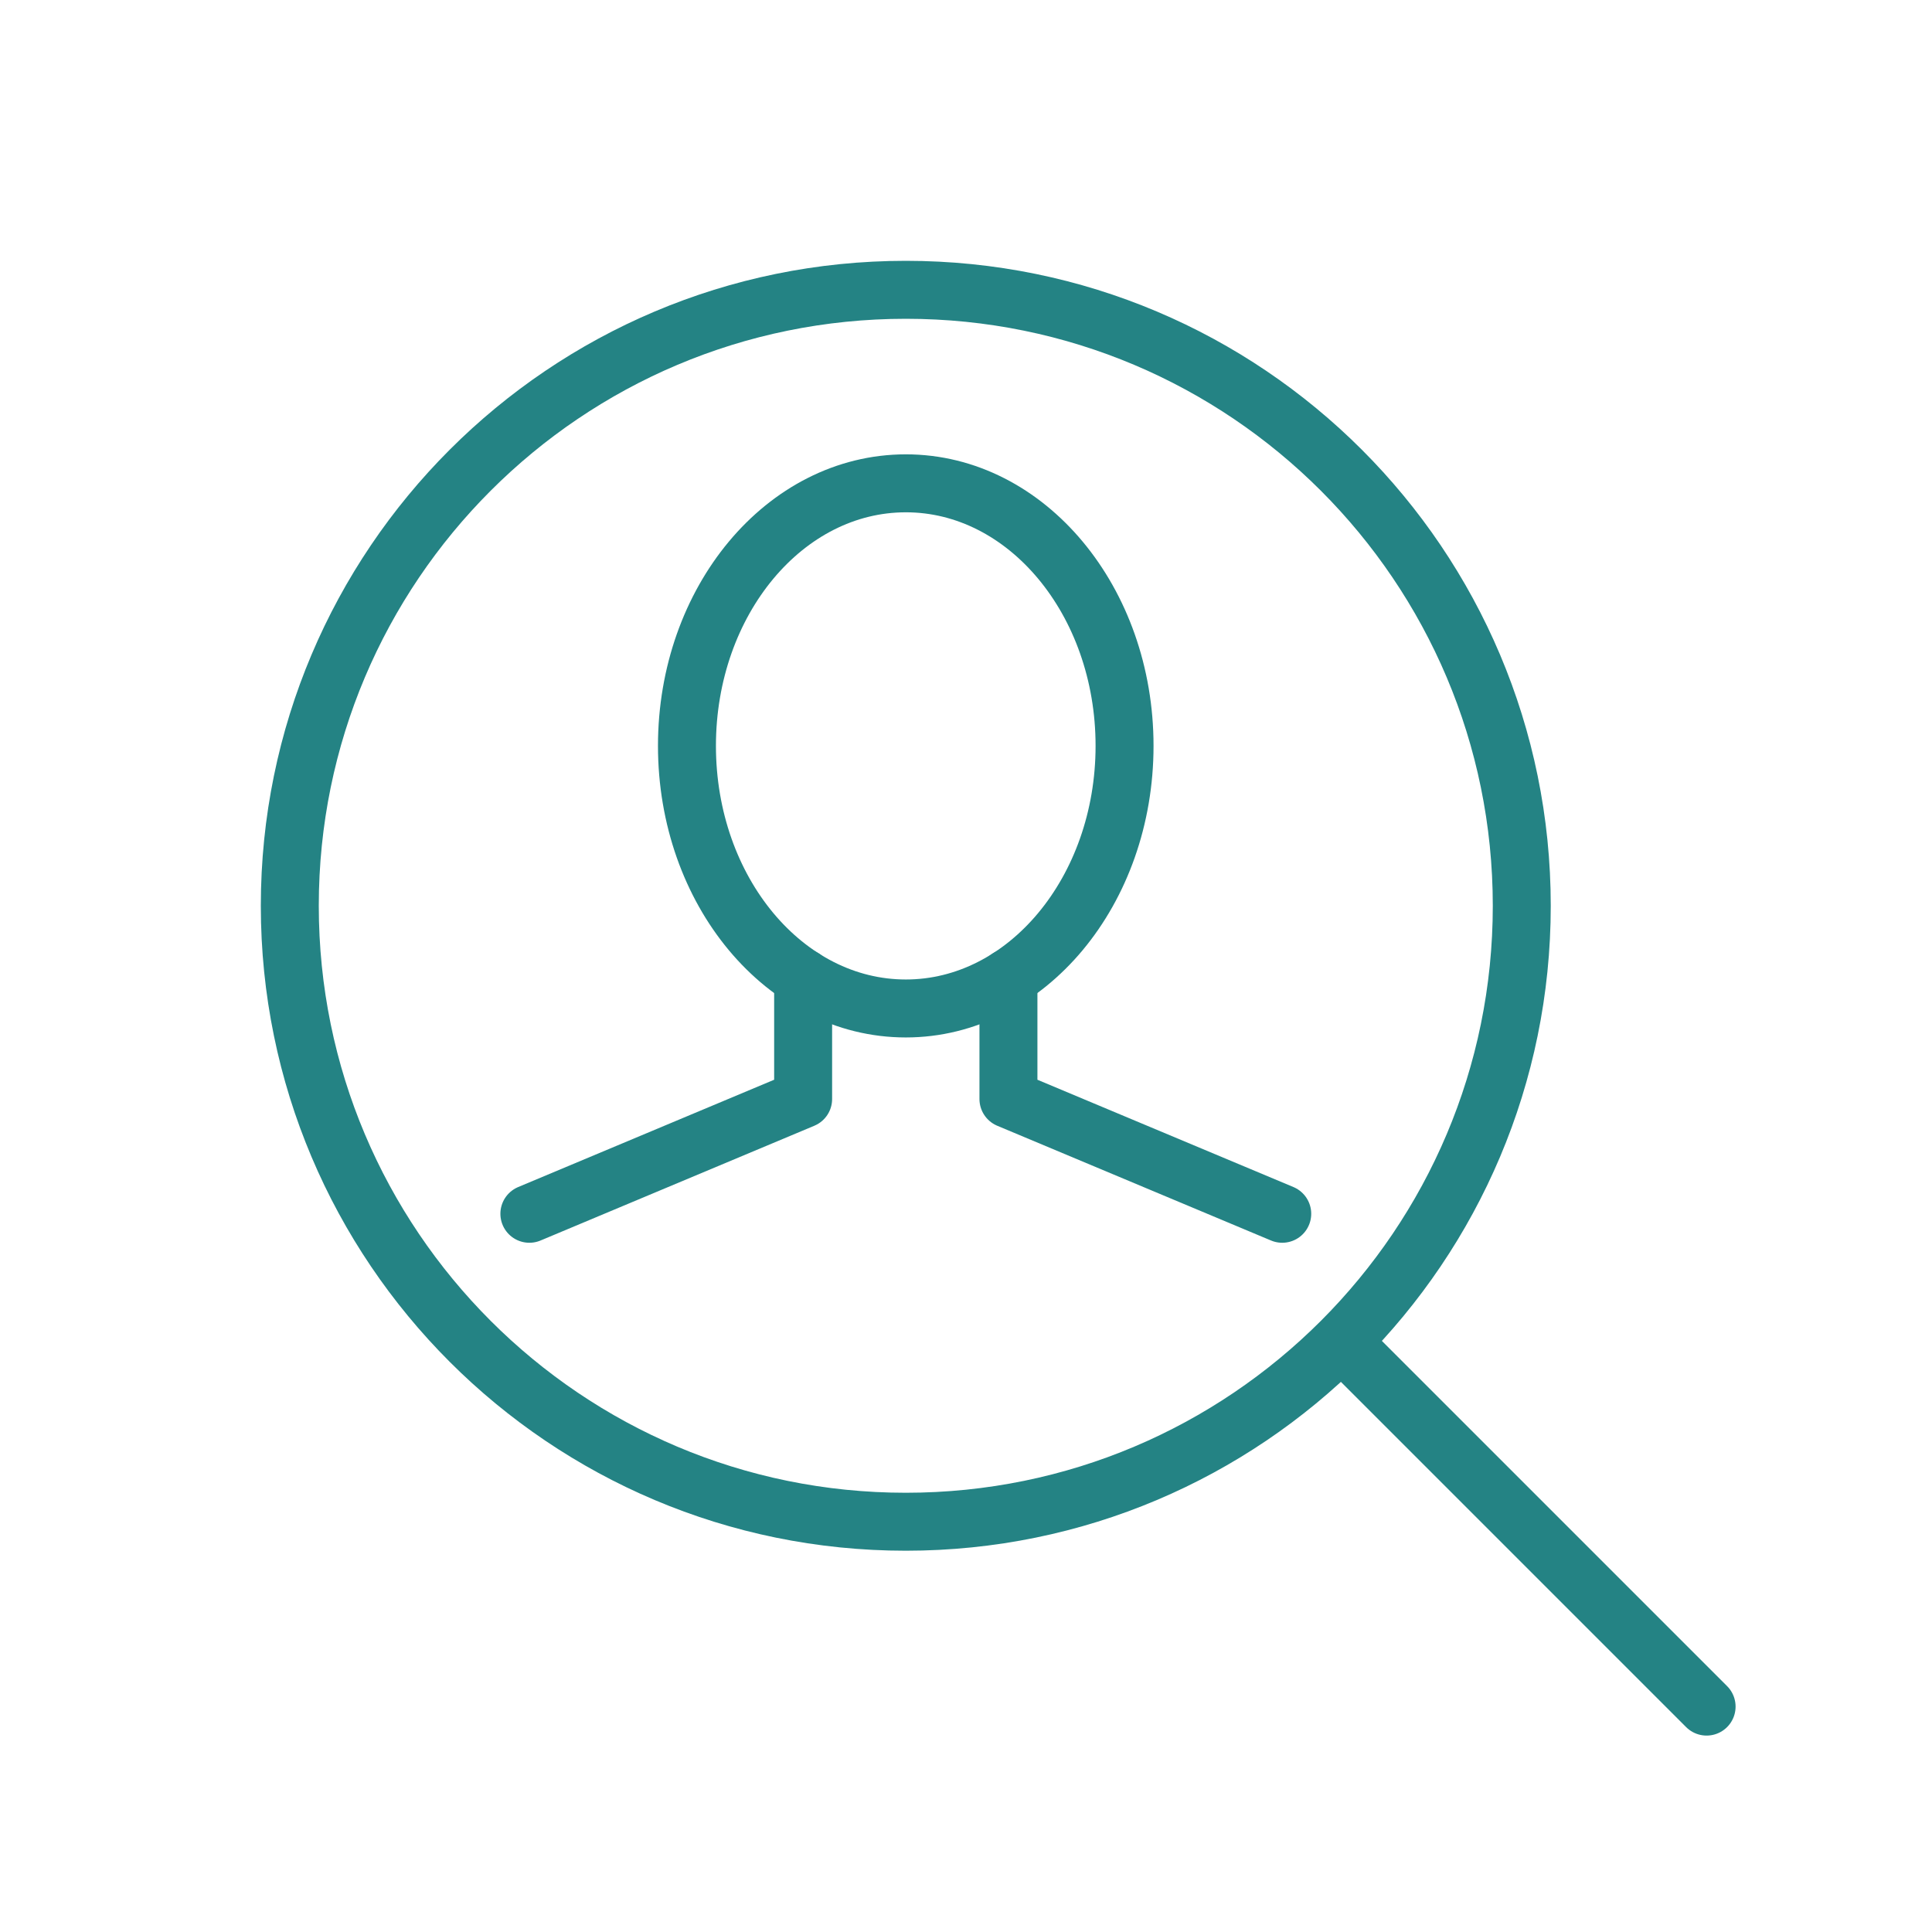
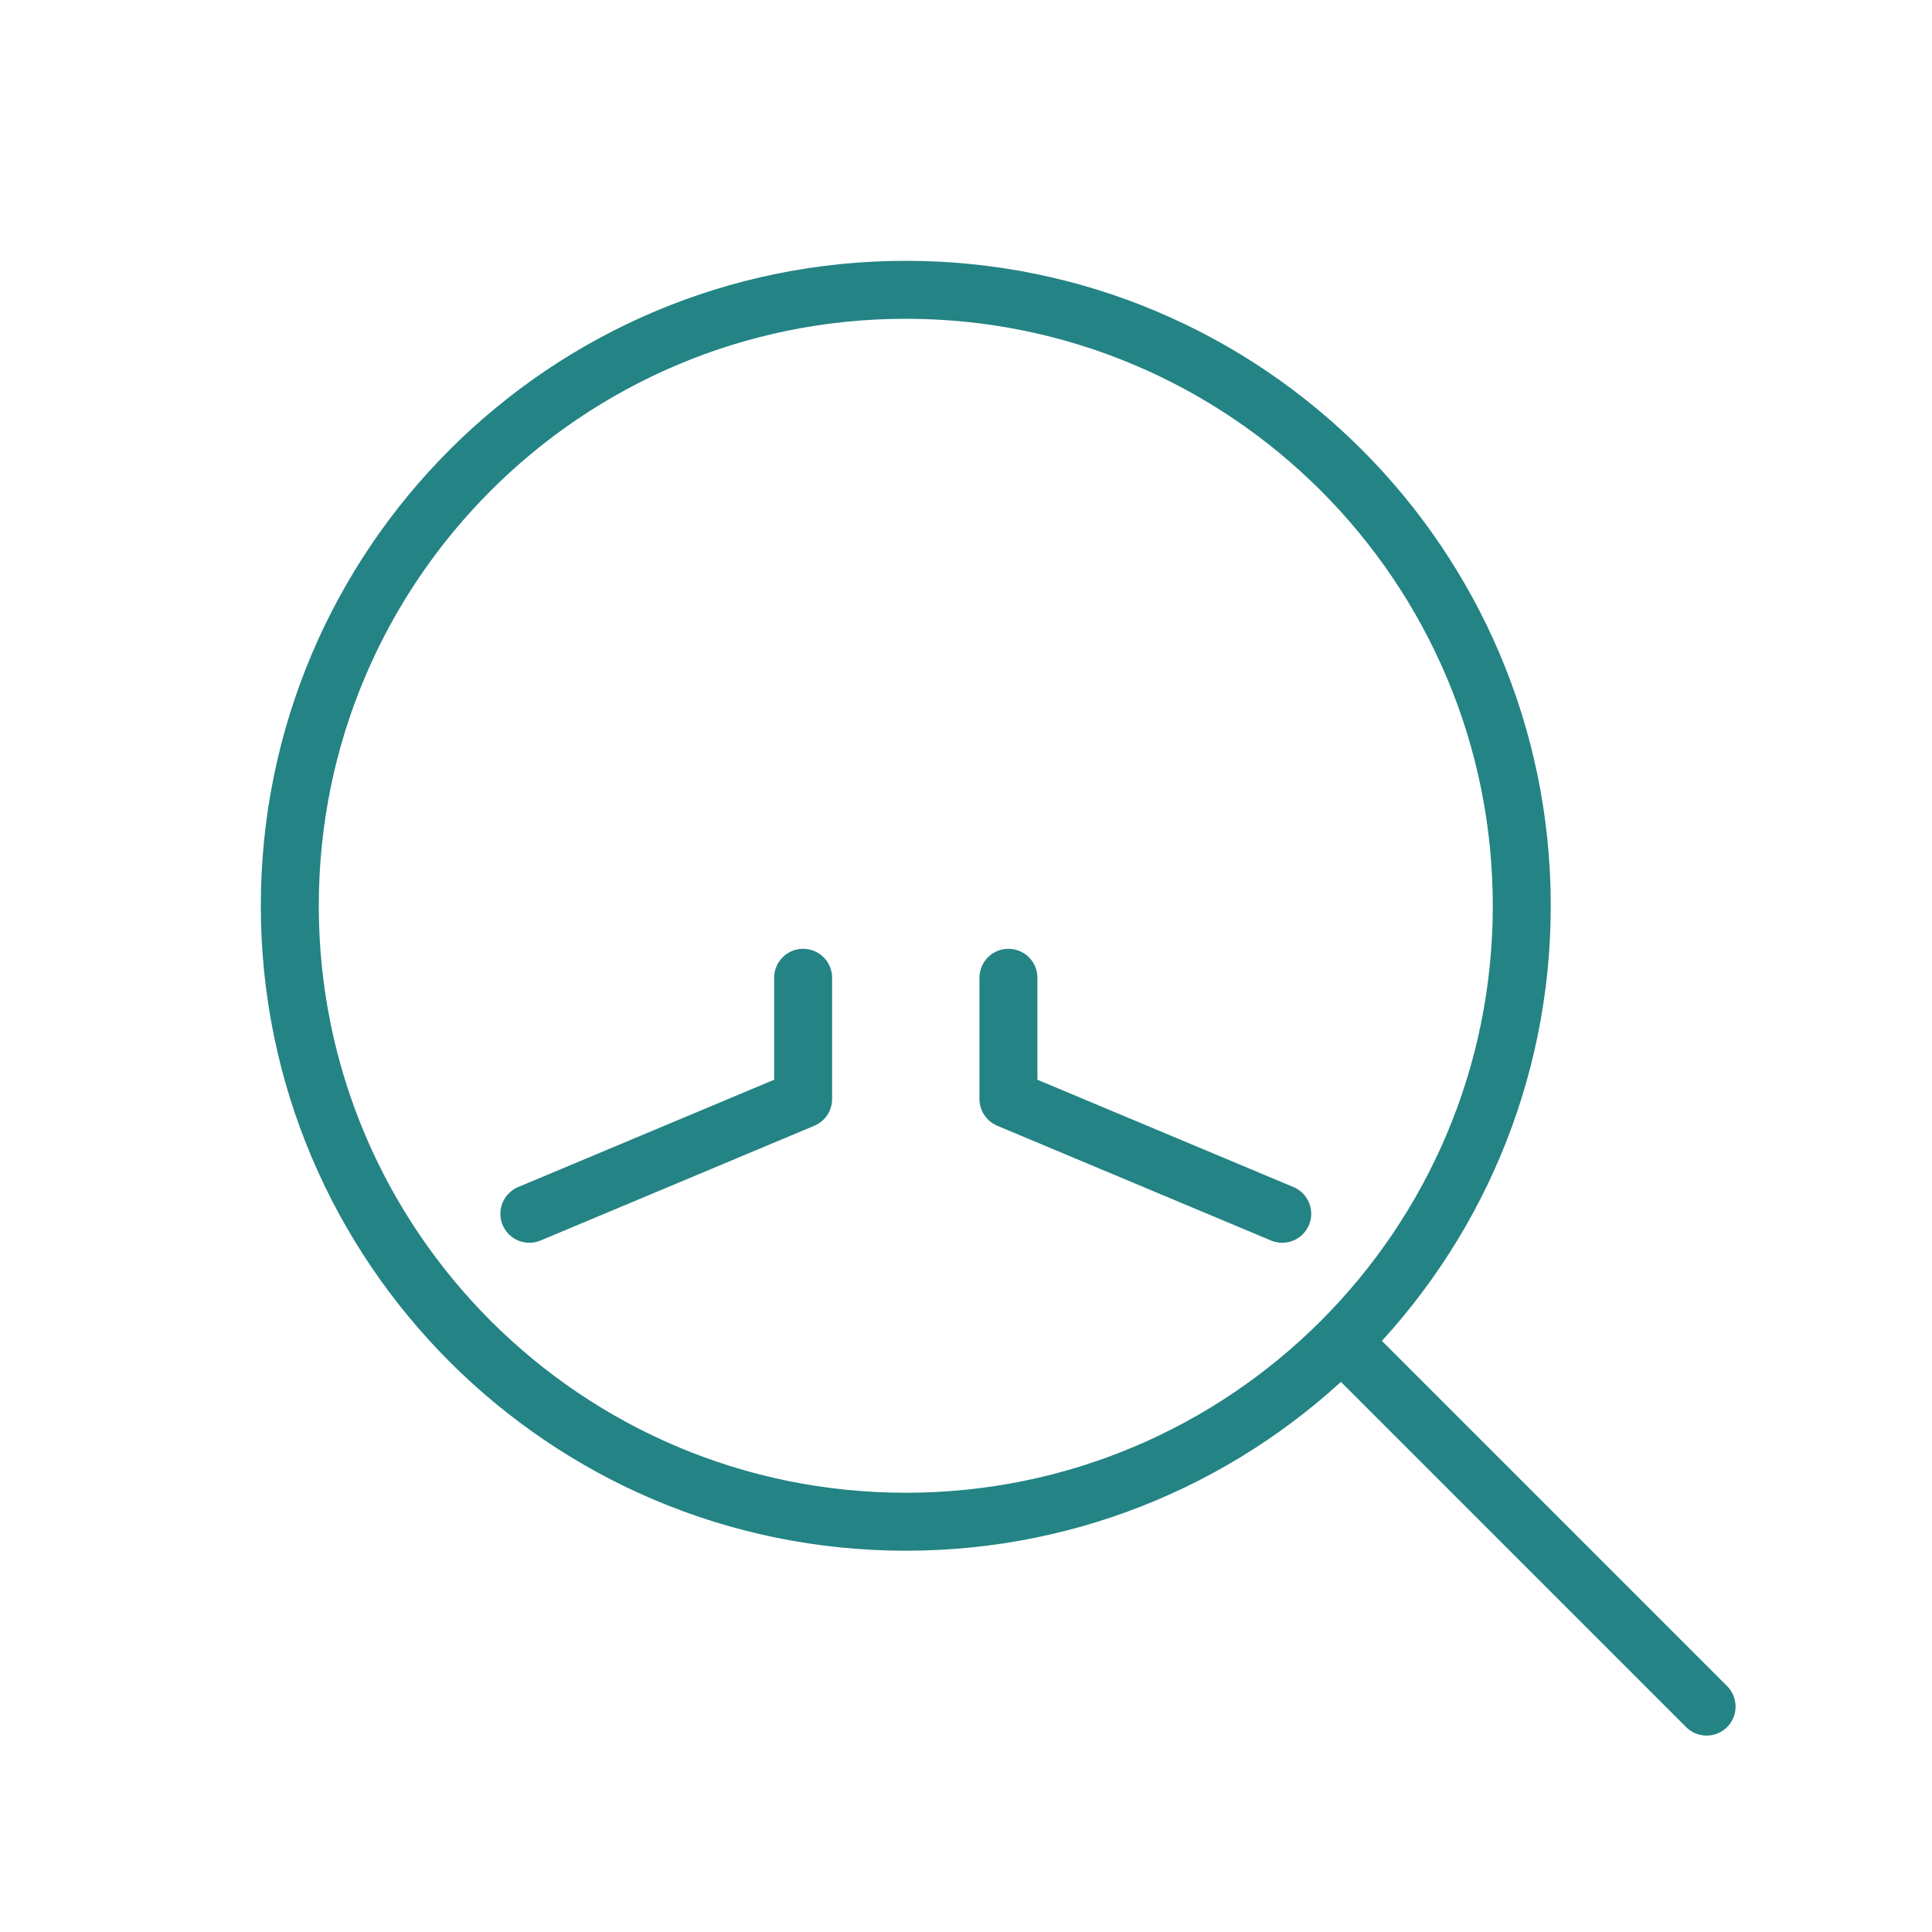
<svg xmlns="http://www.w3.org/2000/svg" version="1.1" id="Layer_1" x="0px" y="0px" width="60px" height="60px" viewBox="0 0 60 60" xml:space="preserve">
  <path fill="none" stroke="#248384" stroke-width="1.8" stroke-linecap="round" stroke-linejoin="round" d="M47.26,28.13  c0,10.566-8.563,19.129-19.129,19.129C17.564,47.26,9,38.696,9,28.13C9,17.564,17.564,9,28.13,9C38.696,9,47.26,17.564,47.26,28.13  L47.26,28.13z" />
  <path fill="none" stroke="#248384" stroke-width="1.8" stroke-linecap="round" stroke-linejoin="round" d="M42,42l11,11" />
  <path fill="none" stroke="#248384" stroke-width="1.8" stroke-linecap="round" stroke-linejoin="round" d="M24.942,30.366v3.765  l-8.502,3.564" />
  <path fill="none" stroke="#248384" stroke-width="1.8" stroke-linecap="round" stroke-linejoin="round" d="M31.318,30.366v3.765  l8.503,3.564" />
-   <path fill="none" stroke="#248384" stroke-width="1.8" stroke-linecap="round" stroke-linejoin="round" d="M34.924,23.163  c0,4.504-3.044,8.156-6.793,8.156c-3.756,0-6.797-3.651-6.797-8.156c0-4.501,3.042-8.153,6.797-8.153  C31.88,15.009,34.924,18.661,34.924,23.163L34.924,23.163z" />
</svg>